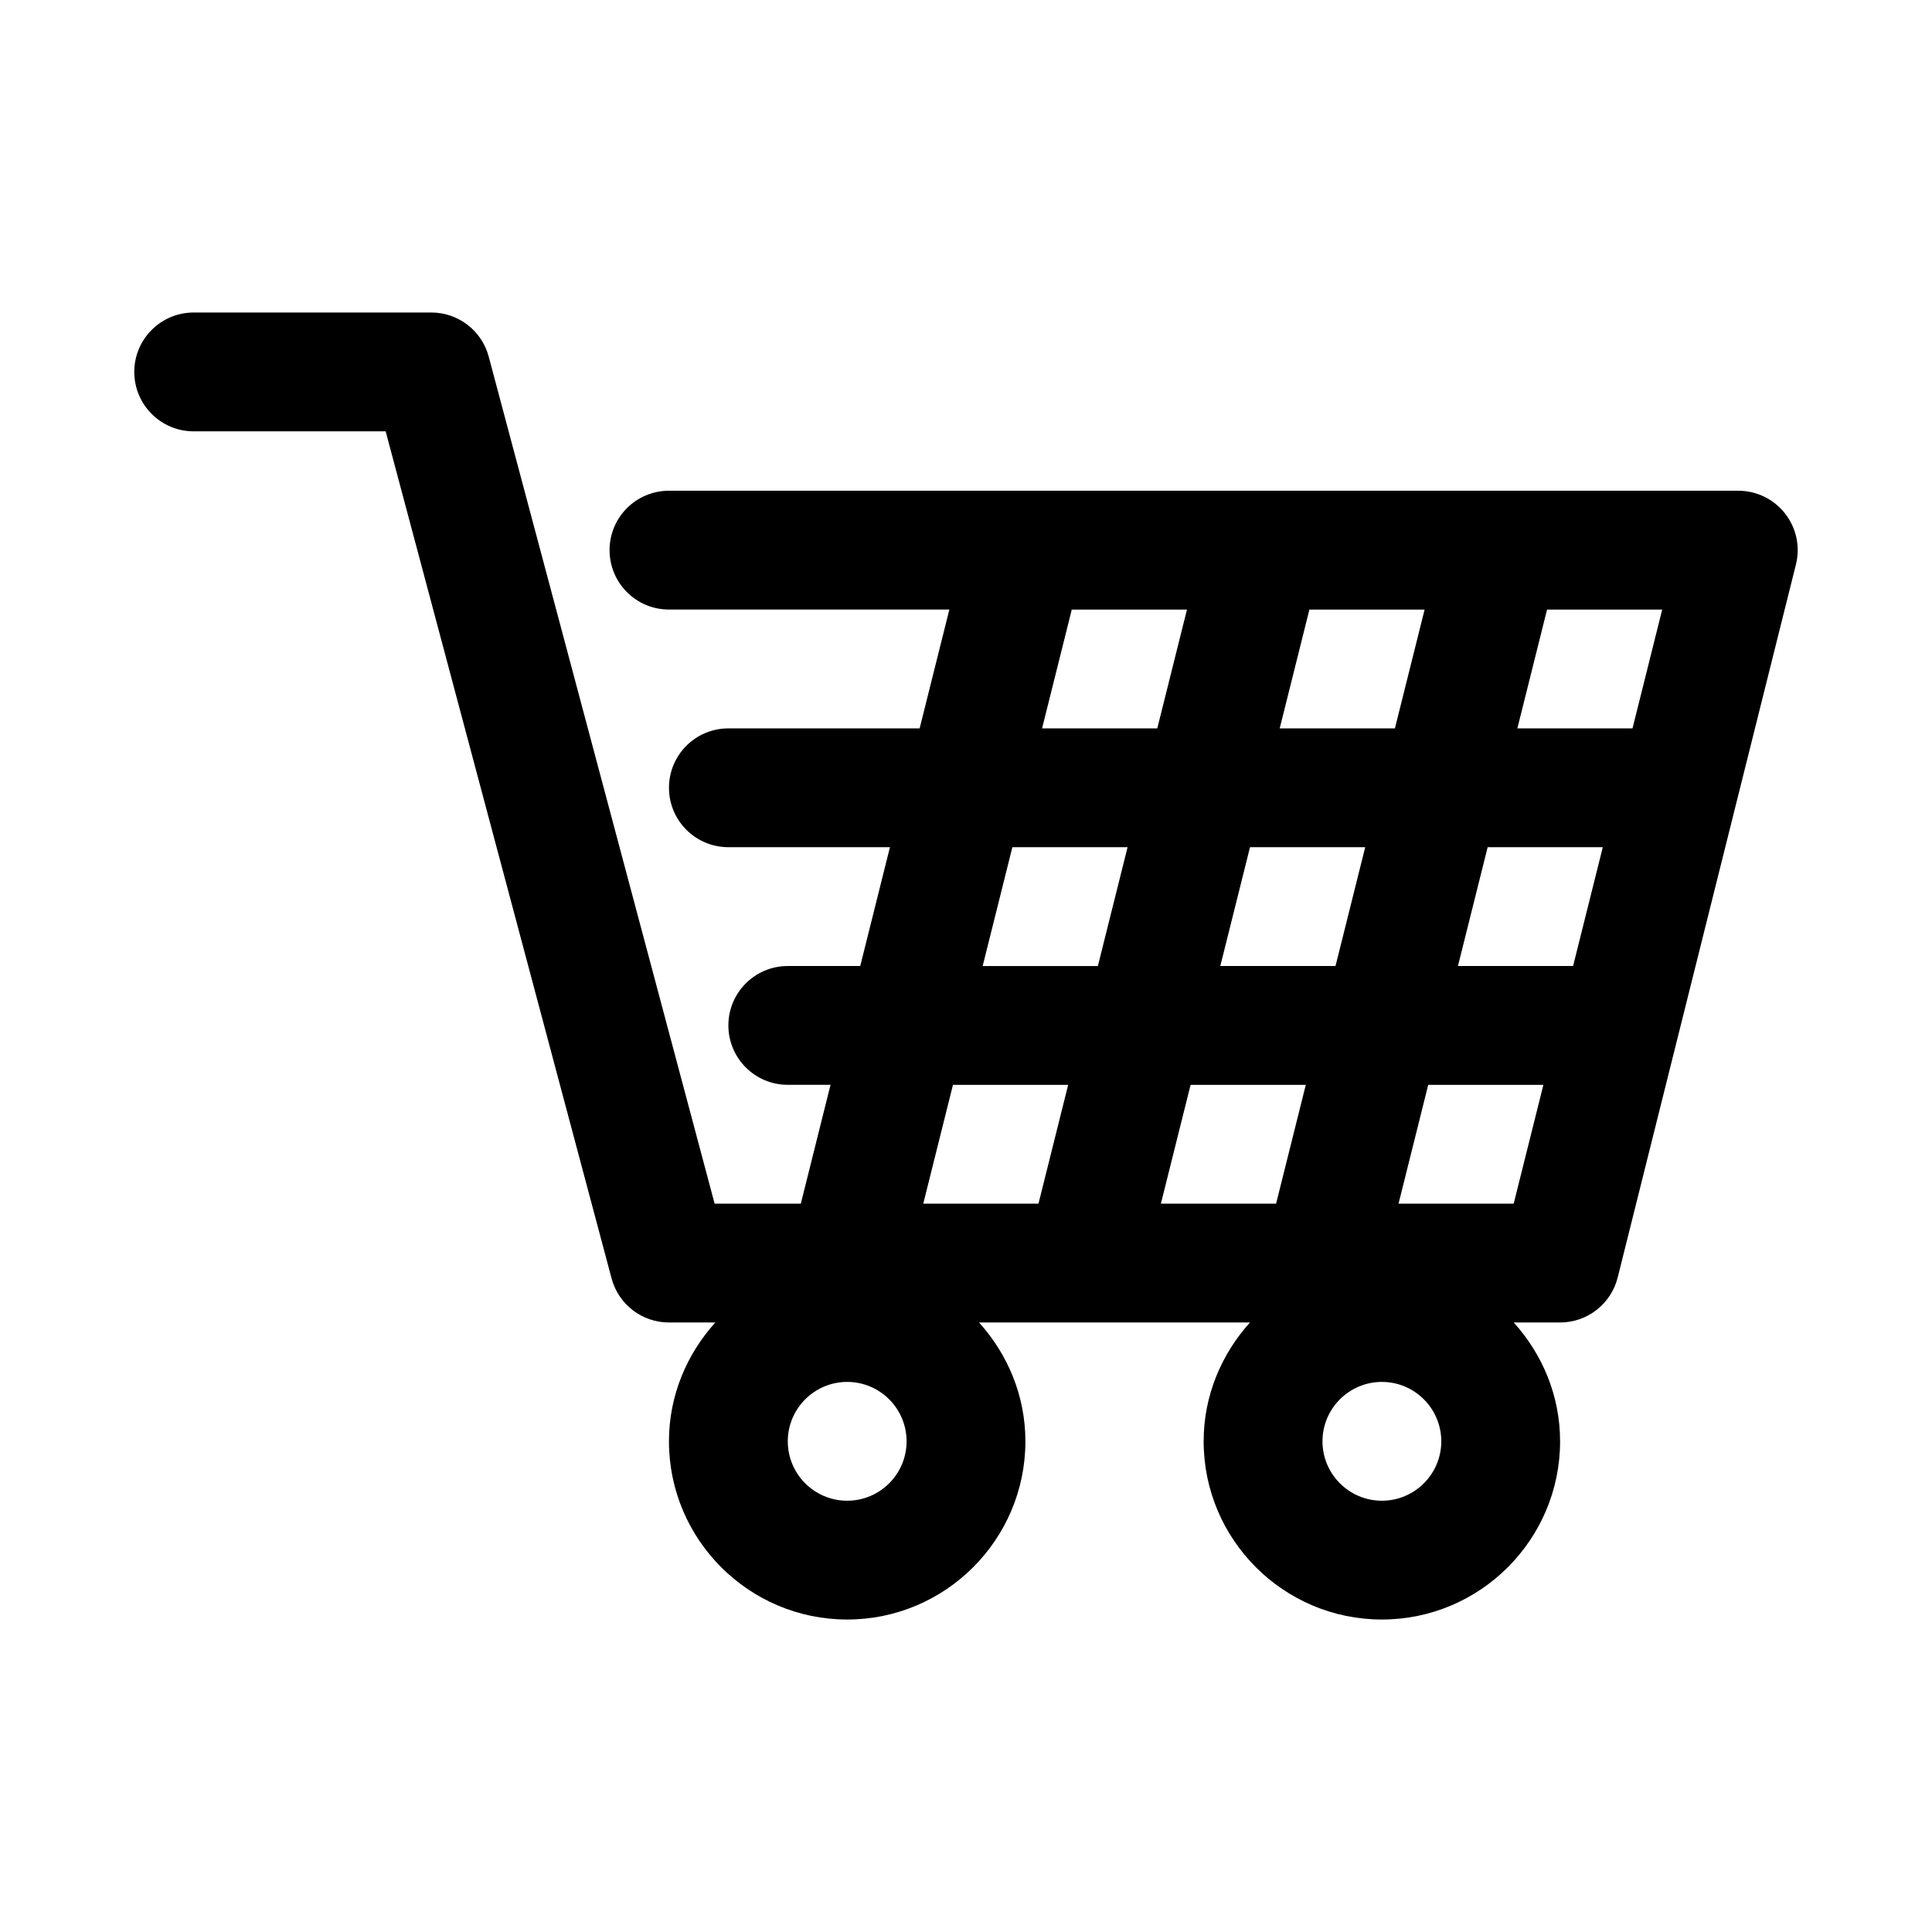
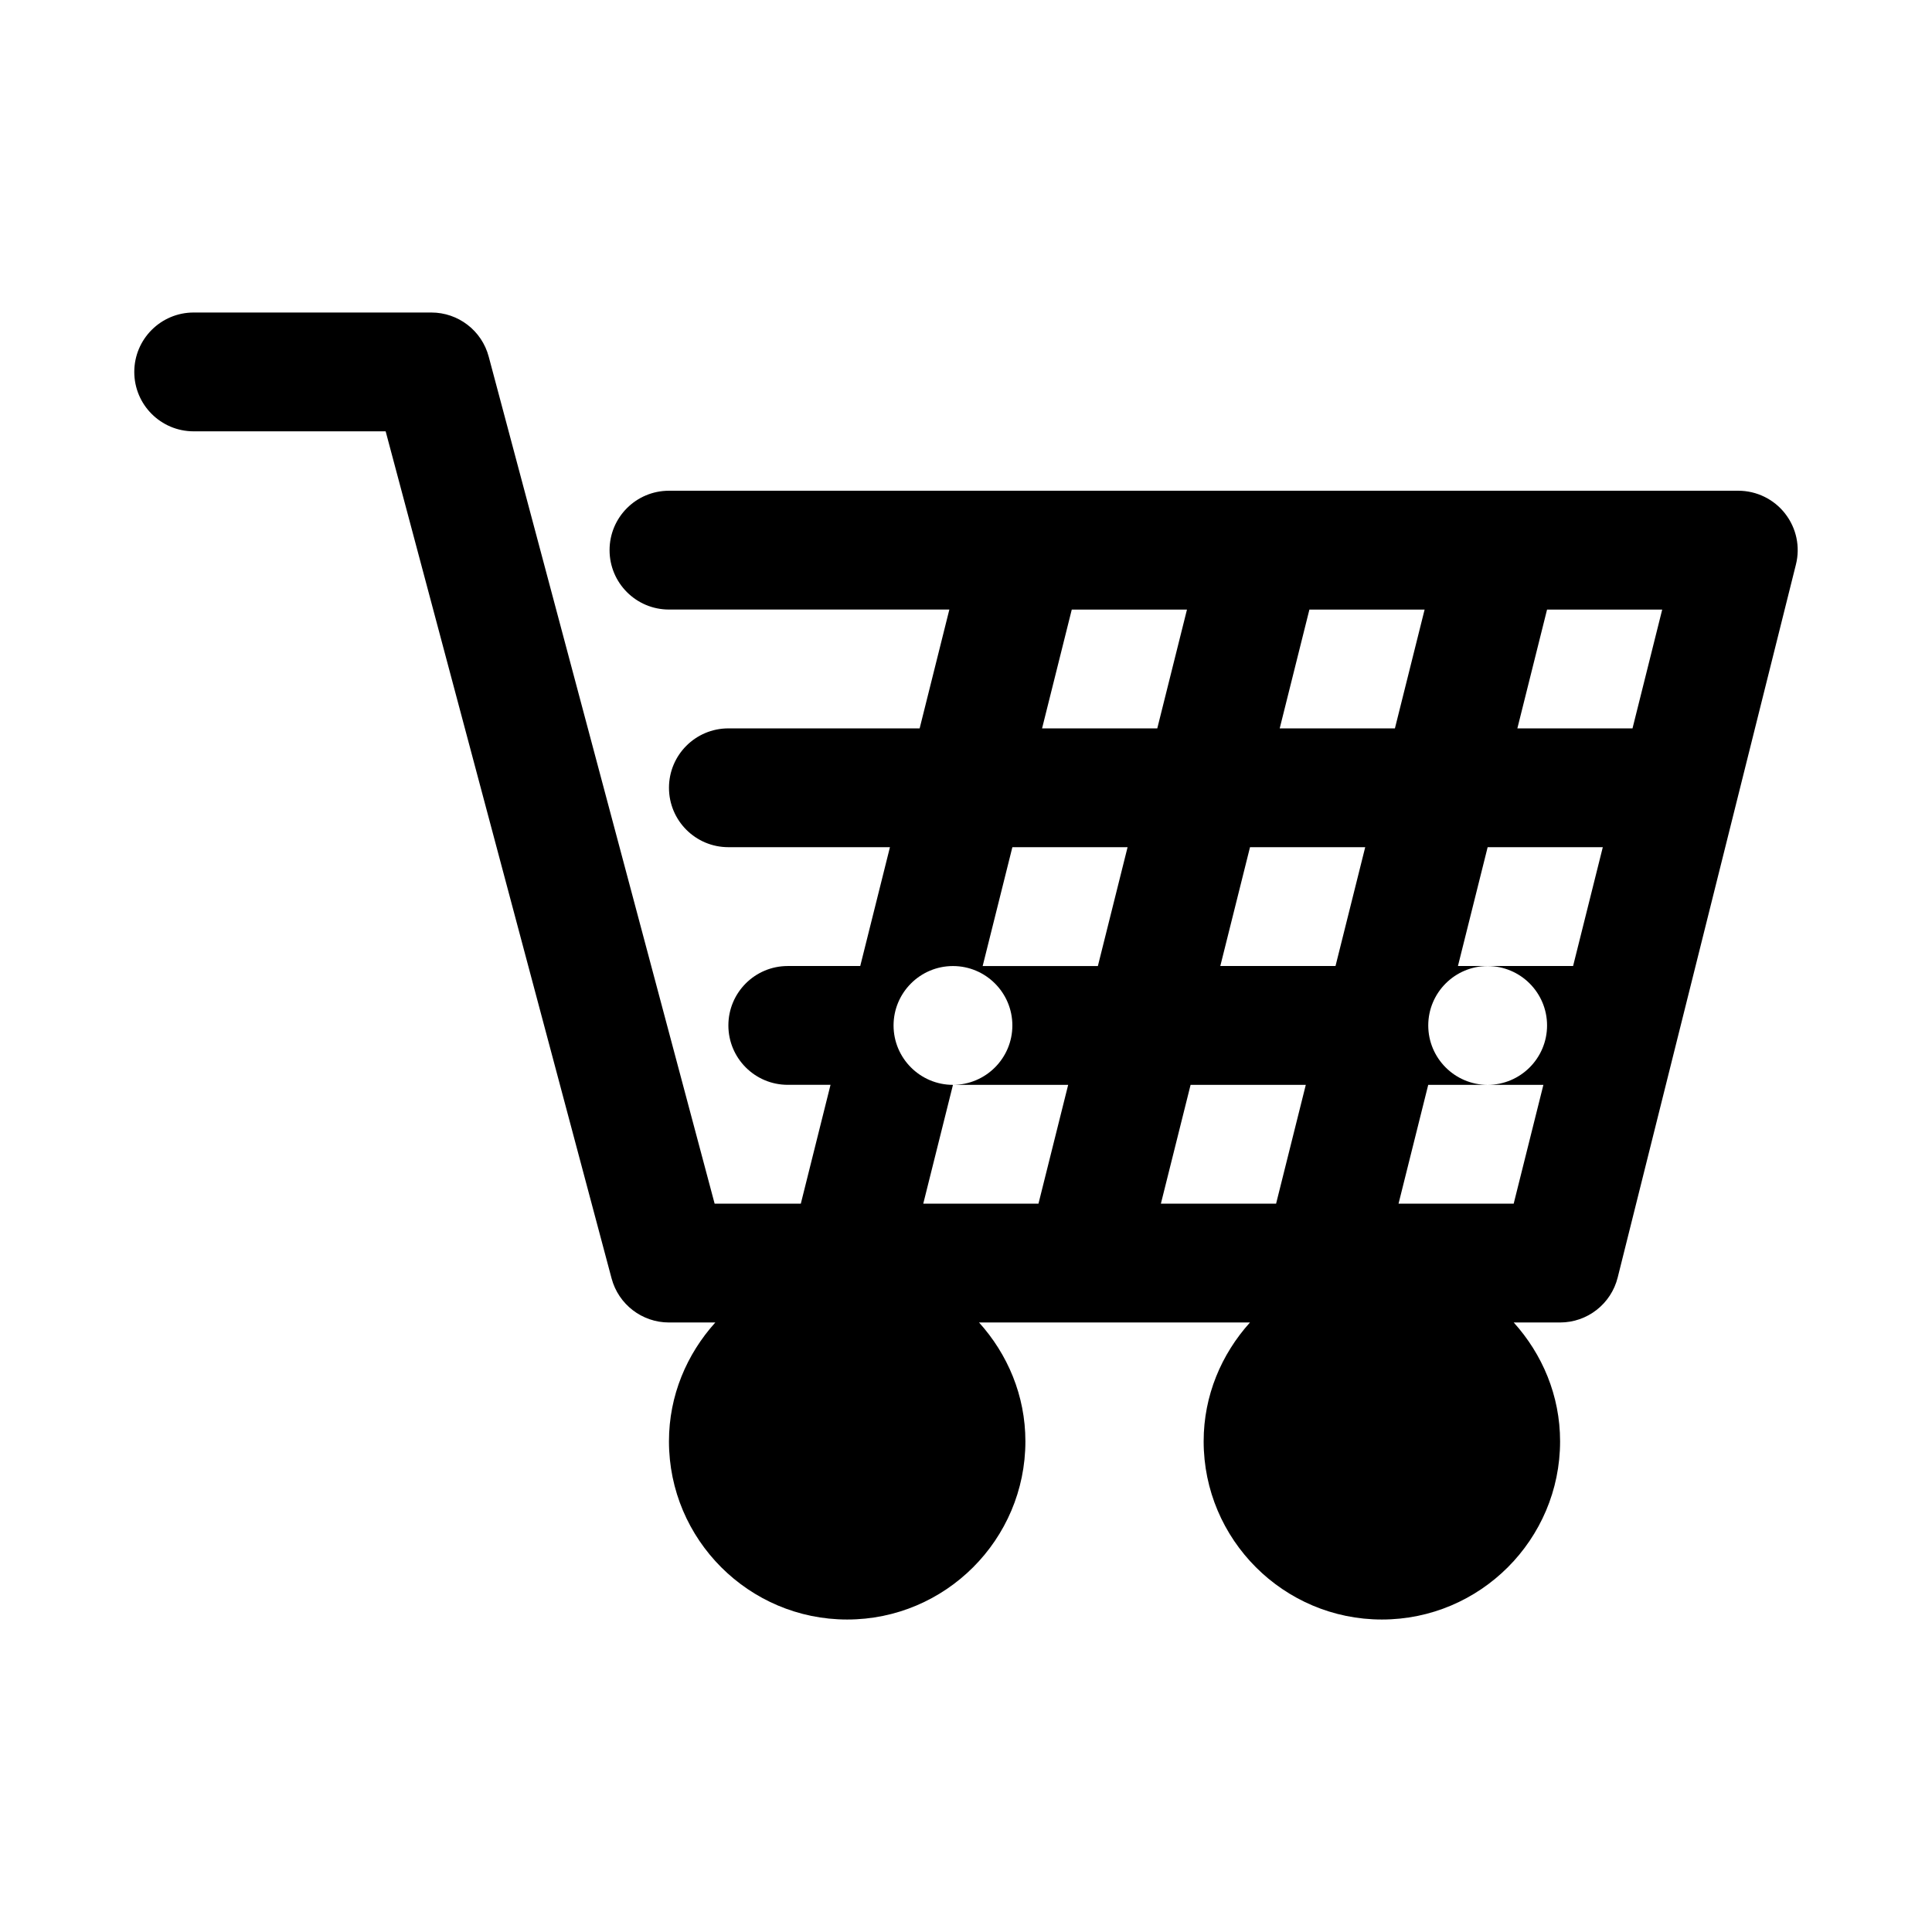
<svg xmlns="http://www.w3.org/2000/svg" fill="#000000" width="800px" height="800px" version="1.1" viewBox="144 144 512 512">
-   <path d="m617.08 280.11c-2.981-3.824-7.562-6.059-12.406-6.059h-283.39c-8.703 0-15.742 7.051-15.742 15.742 0 8.695 7.043 15.742 15.742 15.742h74.305l-7.871 31.488-50.688 0.004c-8.703 0-15.742 7.051-15.742 15.742 0 8.695 7.043 15.742 15.742 15.742h42.816l-7.871 31.488-19.203 0.004c-8.703 0-15.742 7.051-15.742 15.742 0 8.695 7.043 15.742 15.742 15.742h11.328l-7.871 31.488h-22.844l-59.871-224.47c-1.828-6.891-8.07-11.688-15.207-11.688h-62.977c-8.699 0-15.742 7.051-15.742 15.746 0 8.695 7.043 15.742 15.742 15.742h50.875l59.871 224.48c1.832 6.887 8.074 11.684 15.207 11.684h12.285c-7.551 8.379-12.285 19.348-12.285 31.488 0 26.047 21.188 47.23 47.23 47.23 26.047 0 47.23-21.188 47.23-47.23 0-12.141-4.731-23.113-12.285-31.488h71.801c-7.547 8.379-12.277 19.348-12.277 31.488 0 26.047 21.188 47.23 47.23 47.23 26.047 0 47.23-21.188 47.23-47.23 0-12.141-4.731-23.113-12.285-31.488h12.285c7.227 0 13.516-4.922 15.266-11.922l47.23-188.93c1.188-4.703 0.129-9.684-2.856-13.504zm-40.449 56.918h-30.516l7.871-31.488h30.516zm-15.746 62.977h-30.516l7.871-31.488h30.516zm-39.348-94.465-7.871 31.488h-30.531l7.871-31.488zm-15.742 62.977-7.871 31.488h-30.531l7.871-31.488zm-15.746 62.977-7.871 31.488h-30.531l7.871-31.488zm32.445 0h30.52l-7.871 31.488h-30.516zm-94.465-125.95h30.531l-7.871 31.488h-30.531zm-15.742 62.977h30.531l-7.871 31.488h-30.531zm-15.742 62.977h30.531l-7.871 31.488h-30.531zm-28.031 110.21c-8.688 0-15.742-7.066-15.742-15.742 0-8.68 7.059-15.742 15.742-15.742 8.688 0 15.742 7.066 15.742 15.742s-7.055 15.742-15.742 15.742zm141.7 0c-8.688 0-15.742-7.066-15.742-15.742 0-8.68 7.059-15.742 15.742-15.742 8.688 0 15.742 7.066 15.742 15.742s-7.055 15.742-15.742 15.742z" />
+   <path d="m617.08 280.11c-2.981-3.824-7.562-6.059-12.406-6.059h-283.39c-8.703 0-15.742 7.051-15.742 15.742 0 8.695 7.043 15.742 15.742 15.742h74.305l-7.871 31.488-50.688 0.004c-8.703 0-15.742 7.051-15.742 15.742 0 8.695 7.043 15.742 15.742 15.742h42.816l-7.871 31.488-19.203 0.004c-8.703 0-15.742 7.051-15.742 15.742 0 8.695 7.043 15.742 15.742 15.742h11.328l-7.871 31.488h-22.844l-59.871-224.47c-1.828-6.891-8.07-11.688-15.207-11.688h-62.977c-8.699 0-15.742 7.051-15.742 15.746 0 8.695 7.043 15.742 15.742 15.742h50.875l59.871 224.48c1.832 6.887 8.074 11.684 15.207 11.684h12.285c-7.551 8.379-12.285 19.348-12.285 31.488 0 26.047 21.188 47.23 47.23 47.23 26.047 0 47.23-21.188 47.23-47.23 0-12.141-4.731-23.113-12.285-31.488h71.801c-7.547 8.379-12.277 19.348-12.277 31.488 0 26.047 21.188 47.23 47.23 47.23 26.047 0 47.23-21.188 47.23-47.23 0-12.141-4.731-23.113-12.285-31.488h12.285c7.227 0 13.516-4.922 15.266-11.922l47.23-188.93c1.188-4.703 0.129-9.684-2.856-13.504zm-40.449 56.918h-30.516l7.871-31.488h30.516zm-15.746 62.977h-30.516l7.871-31.488h30.516zm-39.348-94.465-7.871 31.488h-30.531l7.871-31.488zm-15.742 62.977-7.871 31.488h-30.531l7.871-31.488zm-15.746 62.977-7.871 31.488h-30.531l7.871-31.488zm32.445 0h30.52l-7.871 31.488h-30.516zm-94.465-125.95h30.531l-7.871 31.488h-30.531zm-15.742 62.977h30.531l-7.871 31.488h-30.531zm-15.742 62.977h30.531l-7.871 31.488h-30.531zc-8.688 0-15.742-7.066-15.742-15.742 0-8.68 7.059-15.742 15.742-15.742 8.688 0 15.742 7.066 15.742 15.742s-7.055 15.742-15.742 15.742zm141.7 0c-8.688 0-15.742-7.066-15.742-15.742 0-8.68 7.059-15.742 15.742-15.742 8.688 0 15.742 7.066 15.742 15.742s-7.055 15.742-15.742 15.742z" />
</svg>